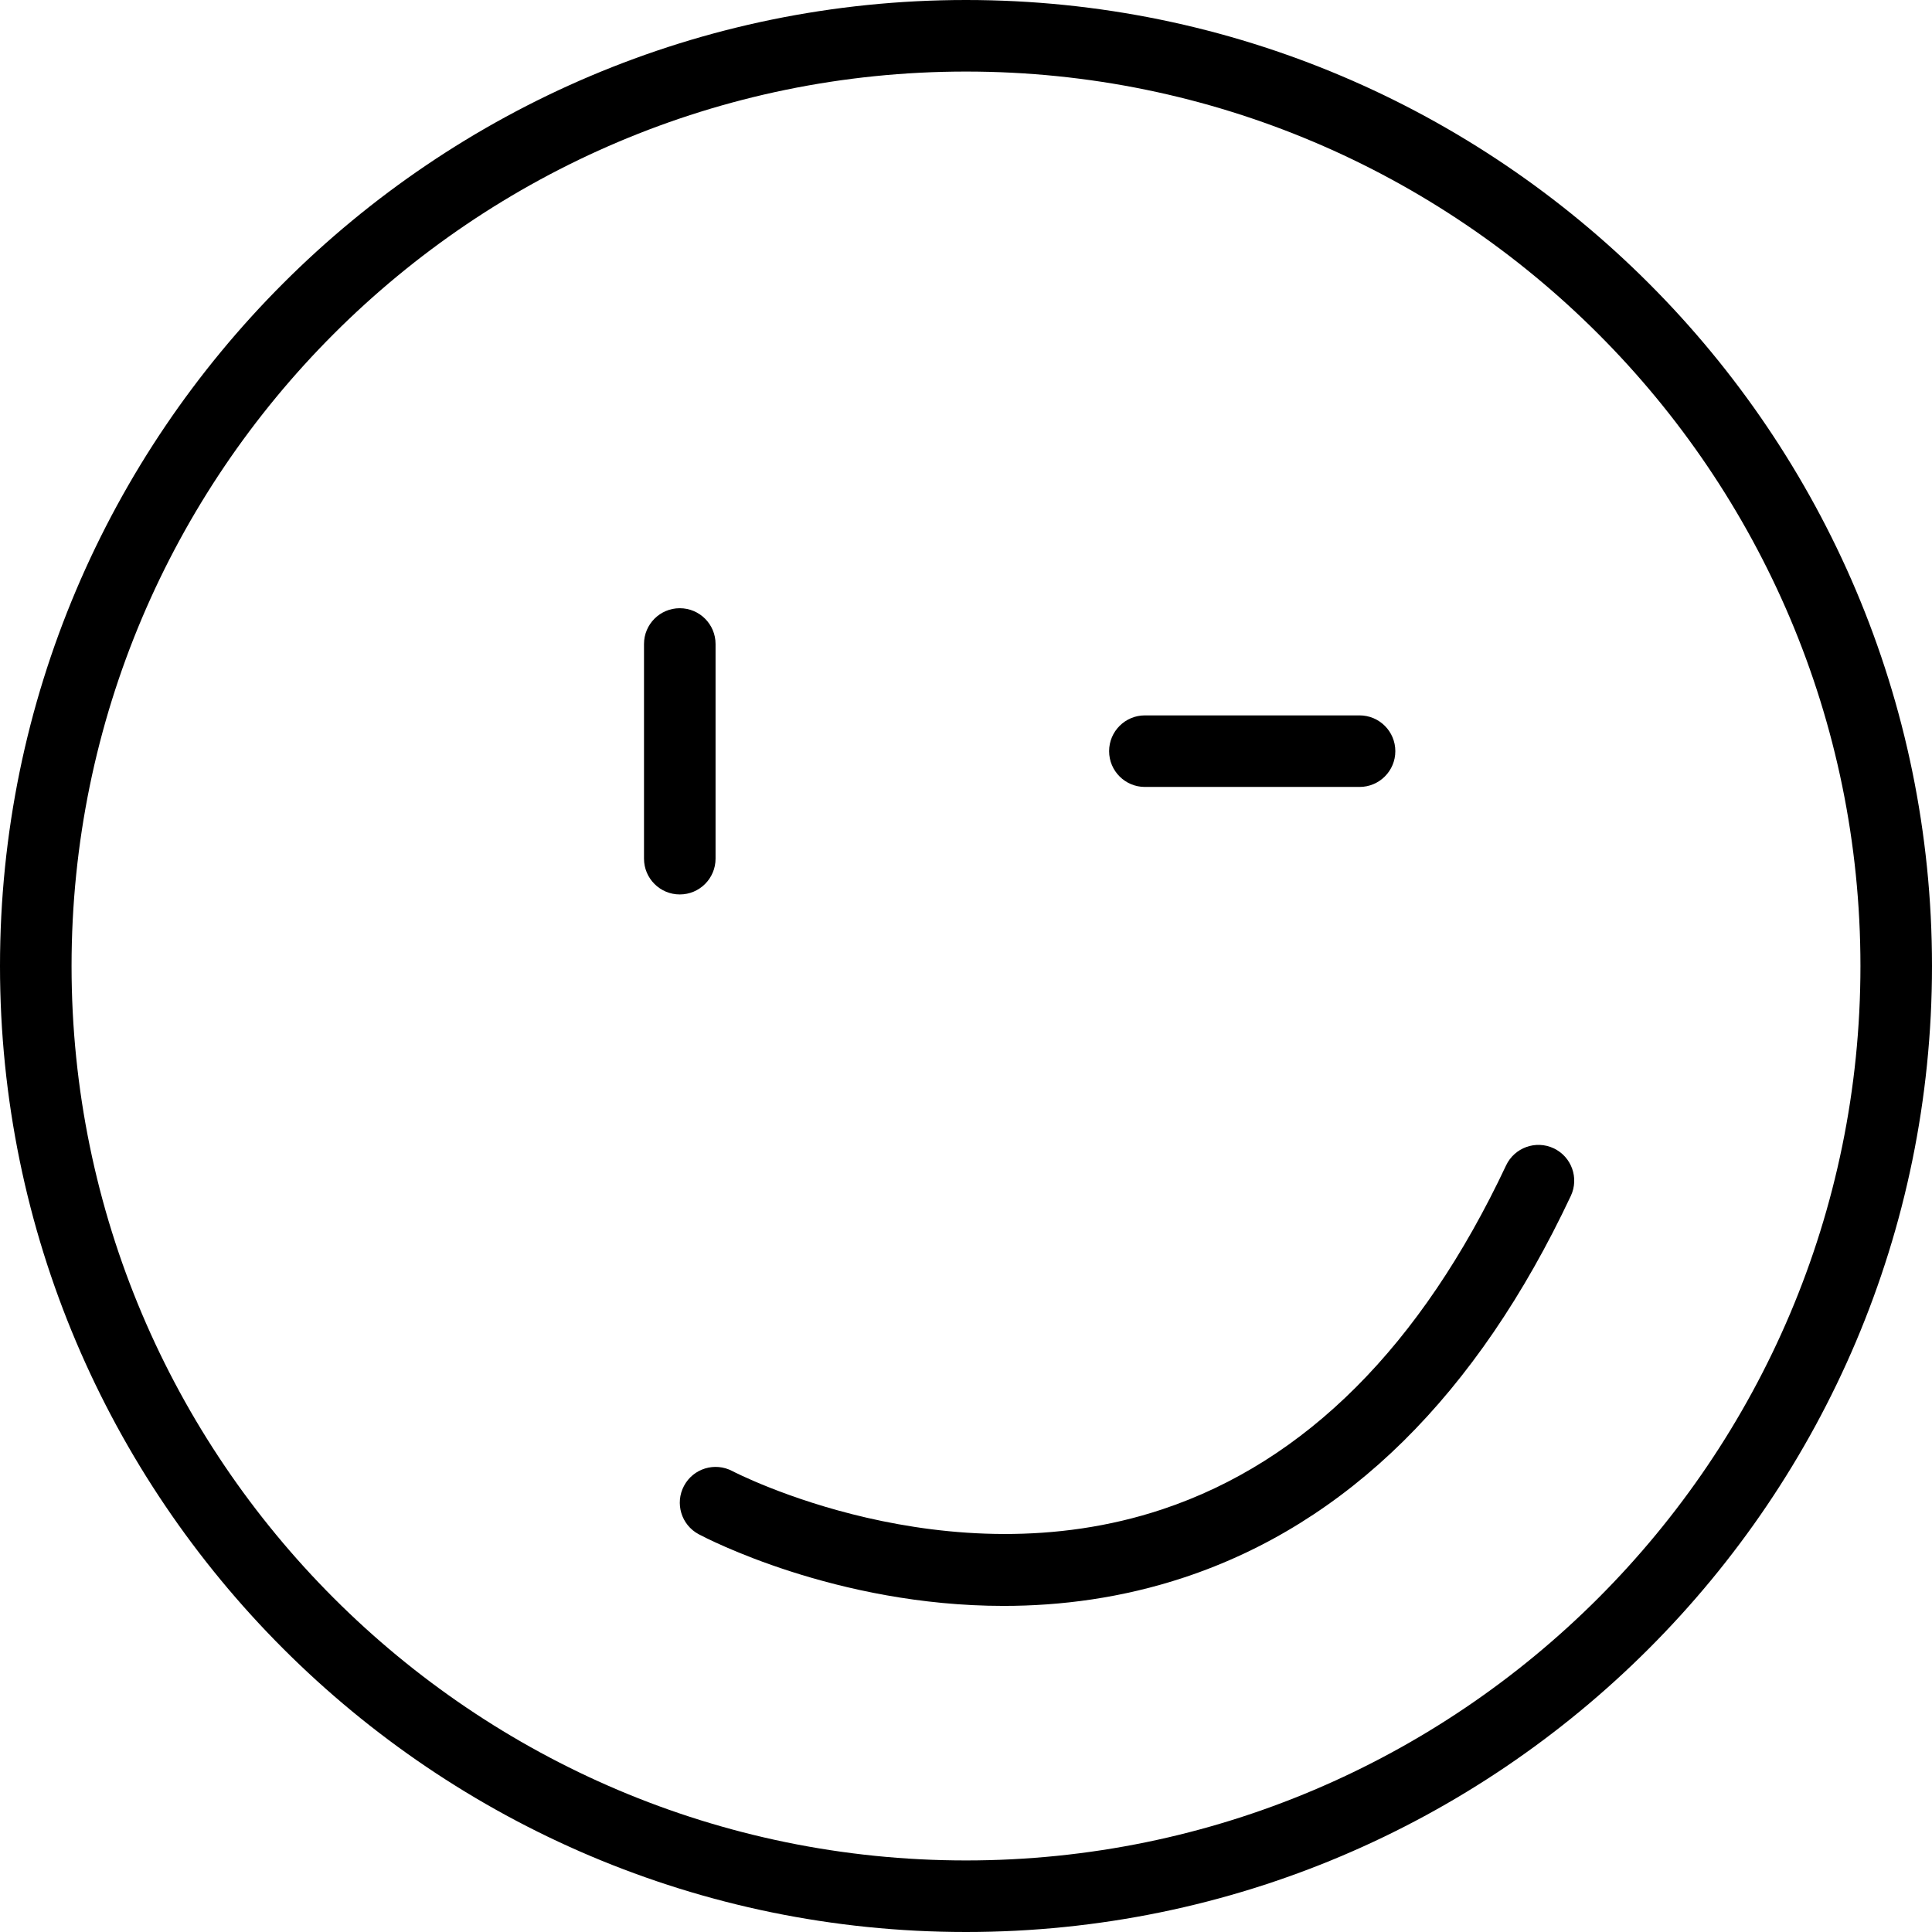
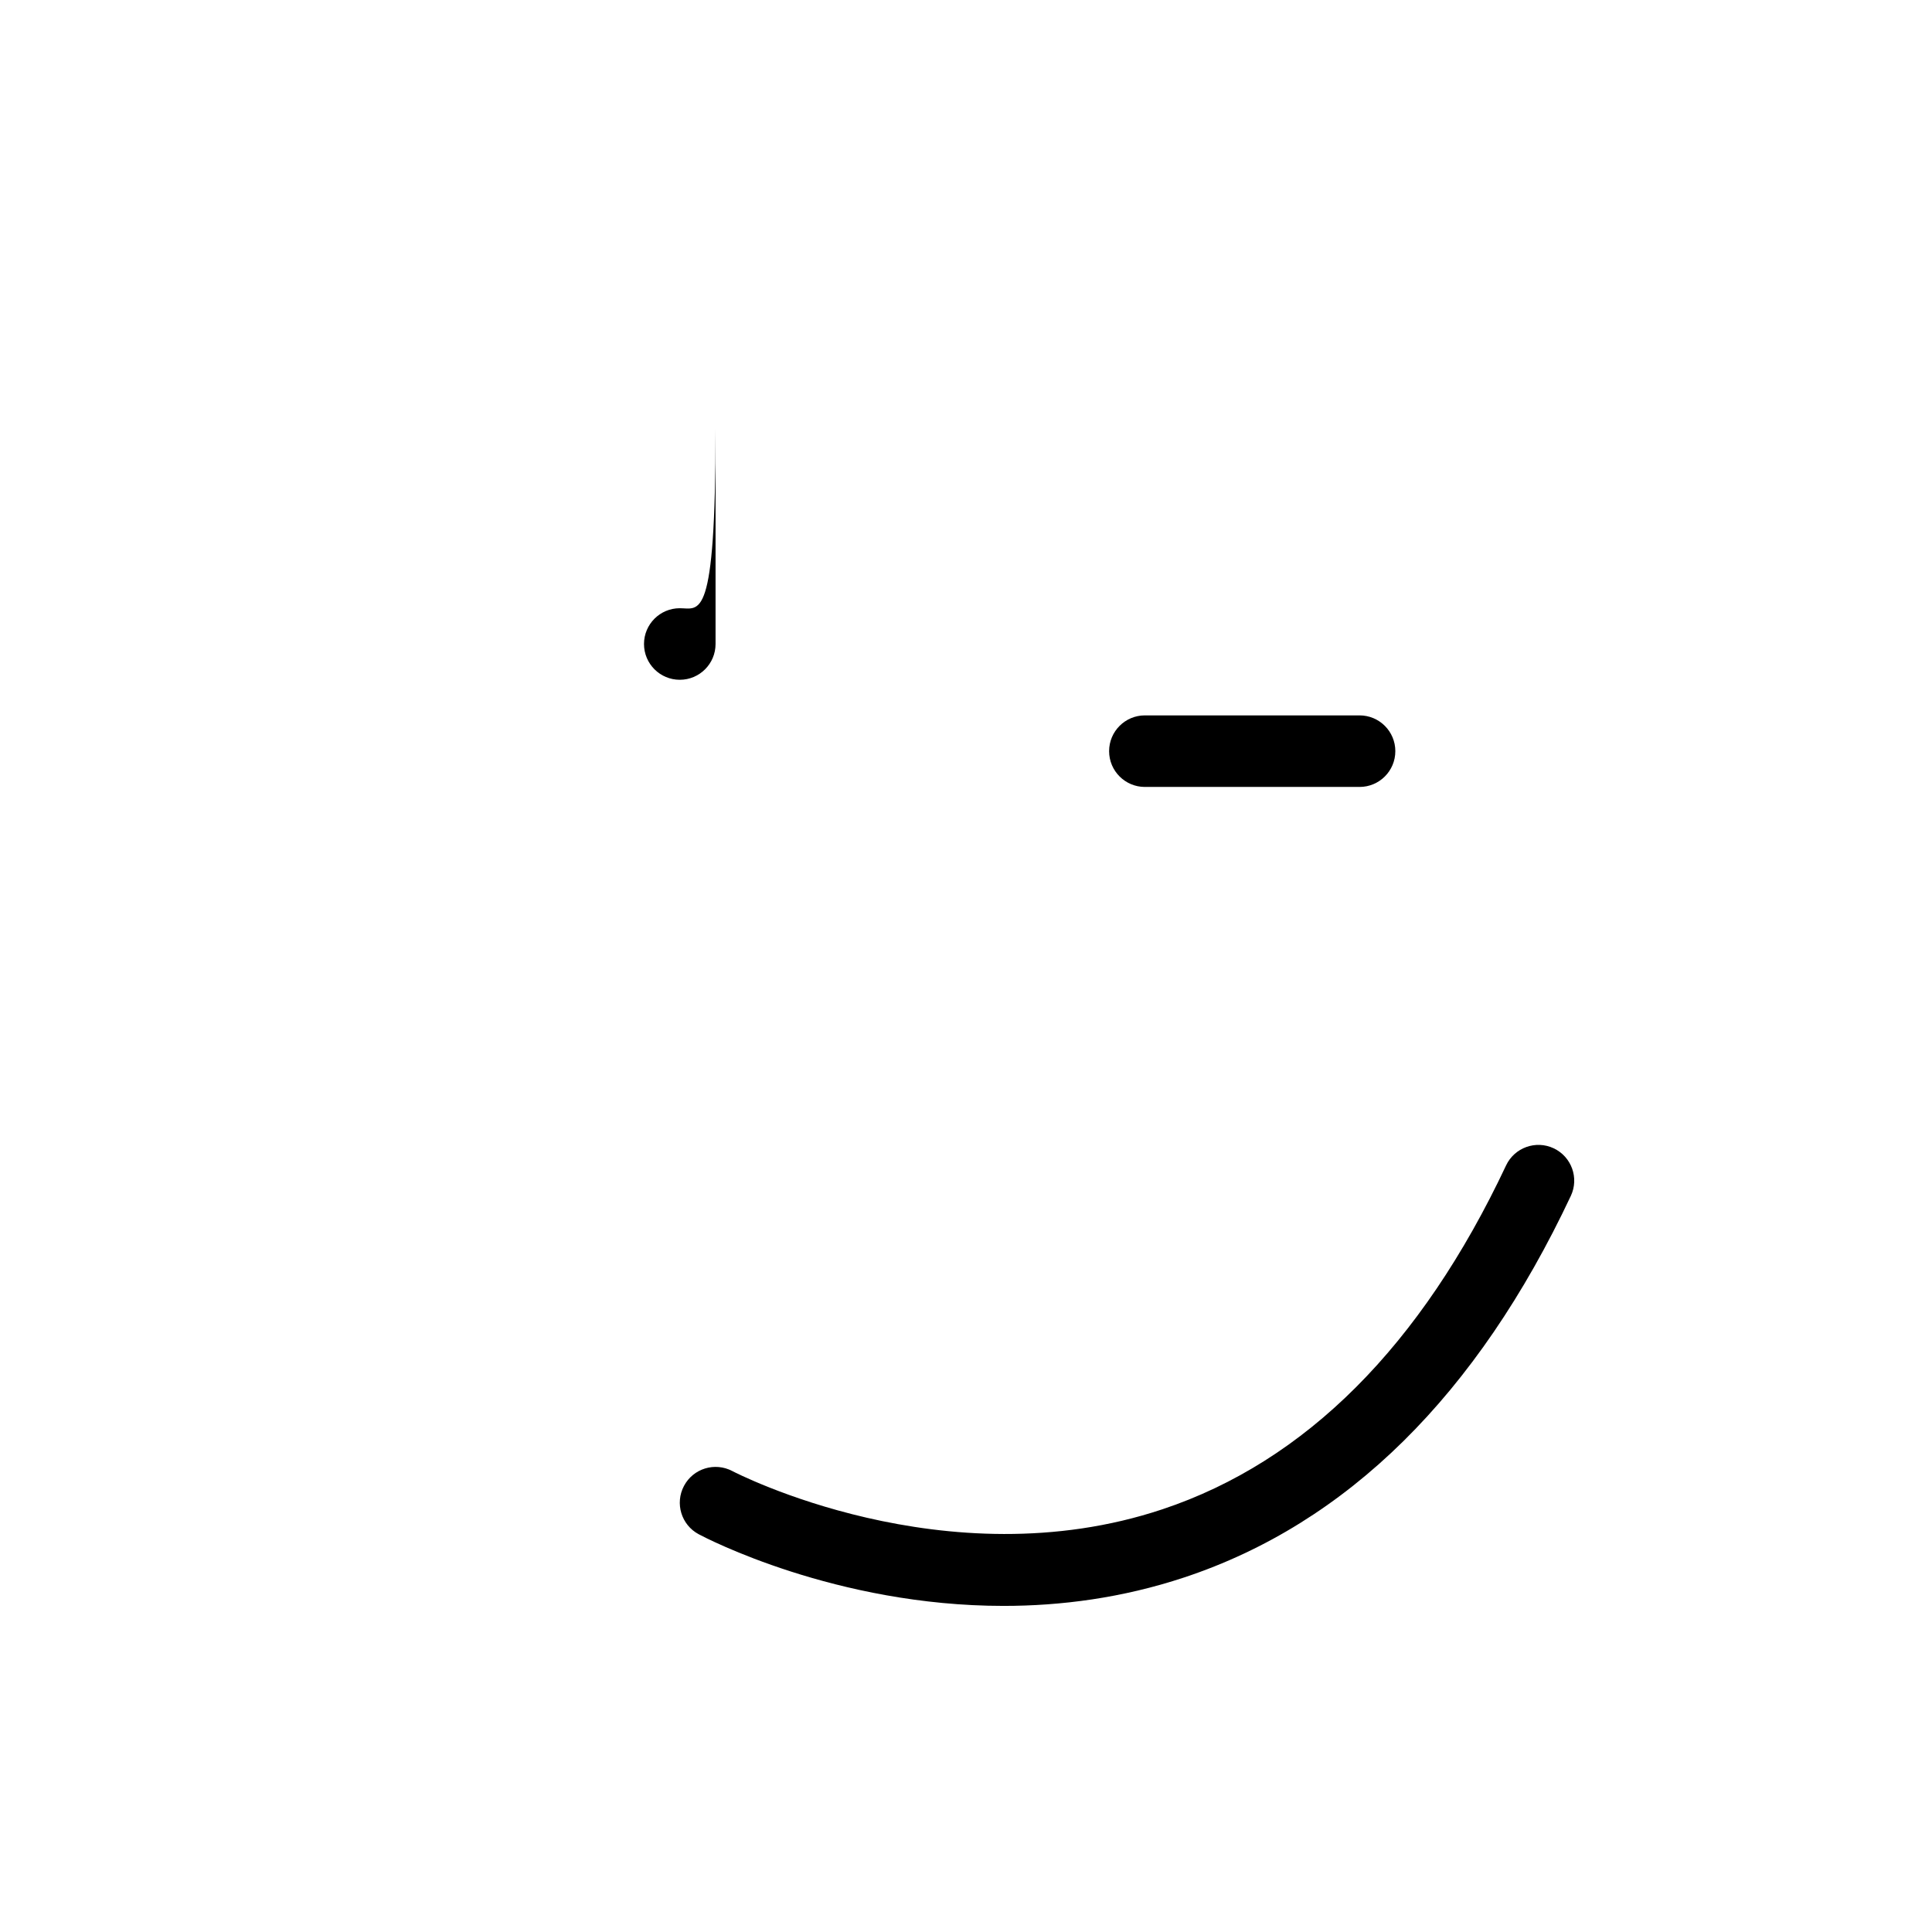
<svg xmlns="http://www.w3.org/2000/svg" fill="#000000" height="800px" width="800px" version="1.1" id="Layer_1" viewBox="0 0 512 512" xml:space="preserve">
  <g>
    <g>
-       <path d="M256,0C114.843,0,0,114.843,0,256c0,141.157,114.843,256,256,256s256-114.843,256-256C512,114.843,397.157,0,256,0z     M256,493.037C125.296,493.037,18.963,386.704,18.963,256C18.963,125.296,125.296,18.963,256,18.963S493.037,125.296,493.037,256    C493.037,386.704,386.704,493.037,256,493.037z" />
-     </g>
+       </g>
  </g>
  <g>
    <g>
-       <path d="M180.148,161.185c-5.236,0-9.481,4.246-9.481,9.482v56.889c0,5.236,4.245,9.482,9.481,9.482s9.482-4.245,9.482-9.482    v-56.889C189.63,165.431,185.384,161.185,180.148,161.185z" />
+       <path d="M180.148,161.185c-5.236,0-9.481,4.246-9.481,9.482c0,5.236,4.245,9.482,9.481,9.482s9.482-4.245,9.482-9.482    v-56.889C189.63,165.431,185.384,161.185,180.148,161.185z" />
    </g>
  </g>
  <g>
    <g>
      <path d="M360.296,189.585h-56.889c-5.236,0-9.482,4.245-9.482,9.482s4.245,9.481,9.482,9.481h56.889    c5.236,0,9.481-4.245,9.481-9.481S365.532,189.585,360.296,189.585z" />
    </g>
  </g>
  <g>
    <g>
      <path d="M411.741,304.31c-4.722-2.222-10.384-0.199-12.616,4.542c-22.5,47.806-53.13,78.463-91.037,91.111    c-57.551,19.199-113.449-9.819-114.009-10.116c-4.644-2.444-10.361-0.694-12.815,3.931c-2.454,4.616-0.713,10.347,3.903,12.81    c1.907,1.019,36.287,18.991,80.805,18.991c15.093,0,31.356-2.065,47.908-7.56c43.12-14.31,77.569-48.324,102.403-101.092    C418.514,312.19,416.477,306.542,411.741,304.31z" />
    </g>
  </g>
</svg>